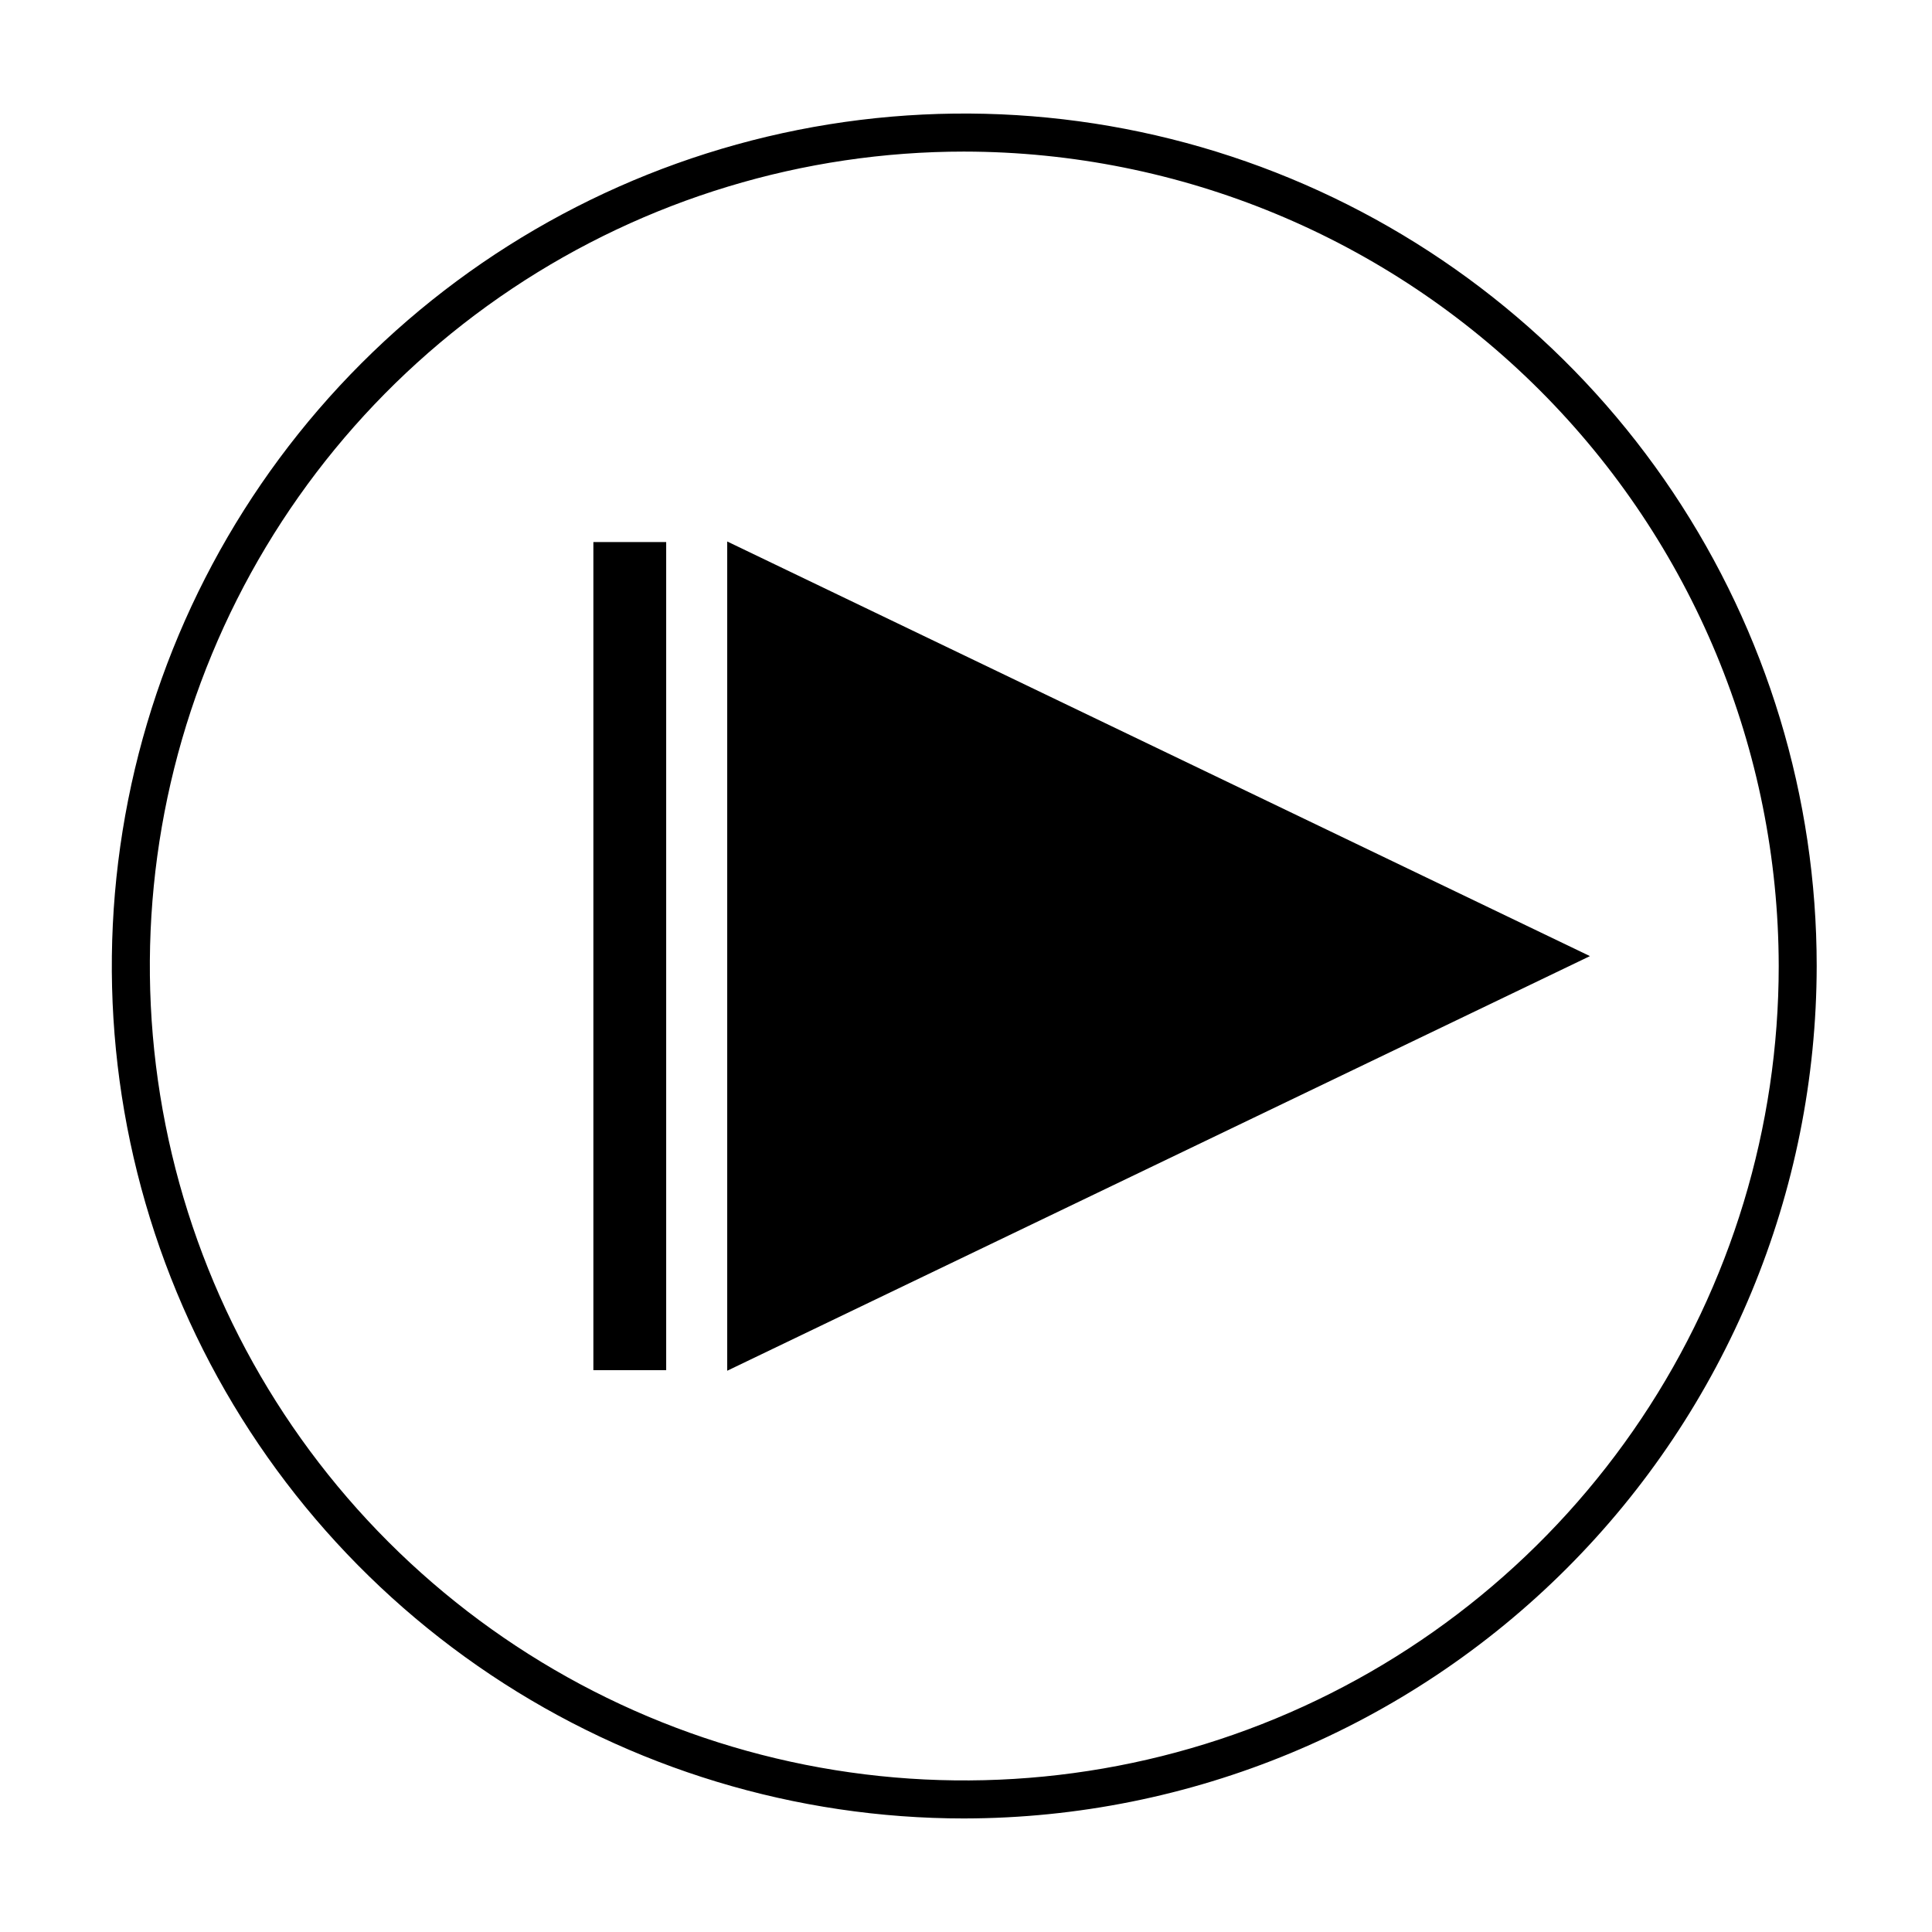
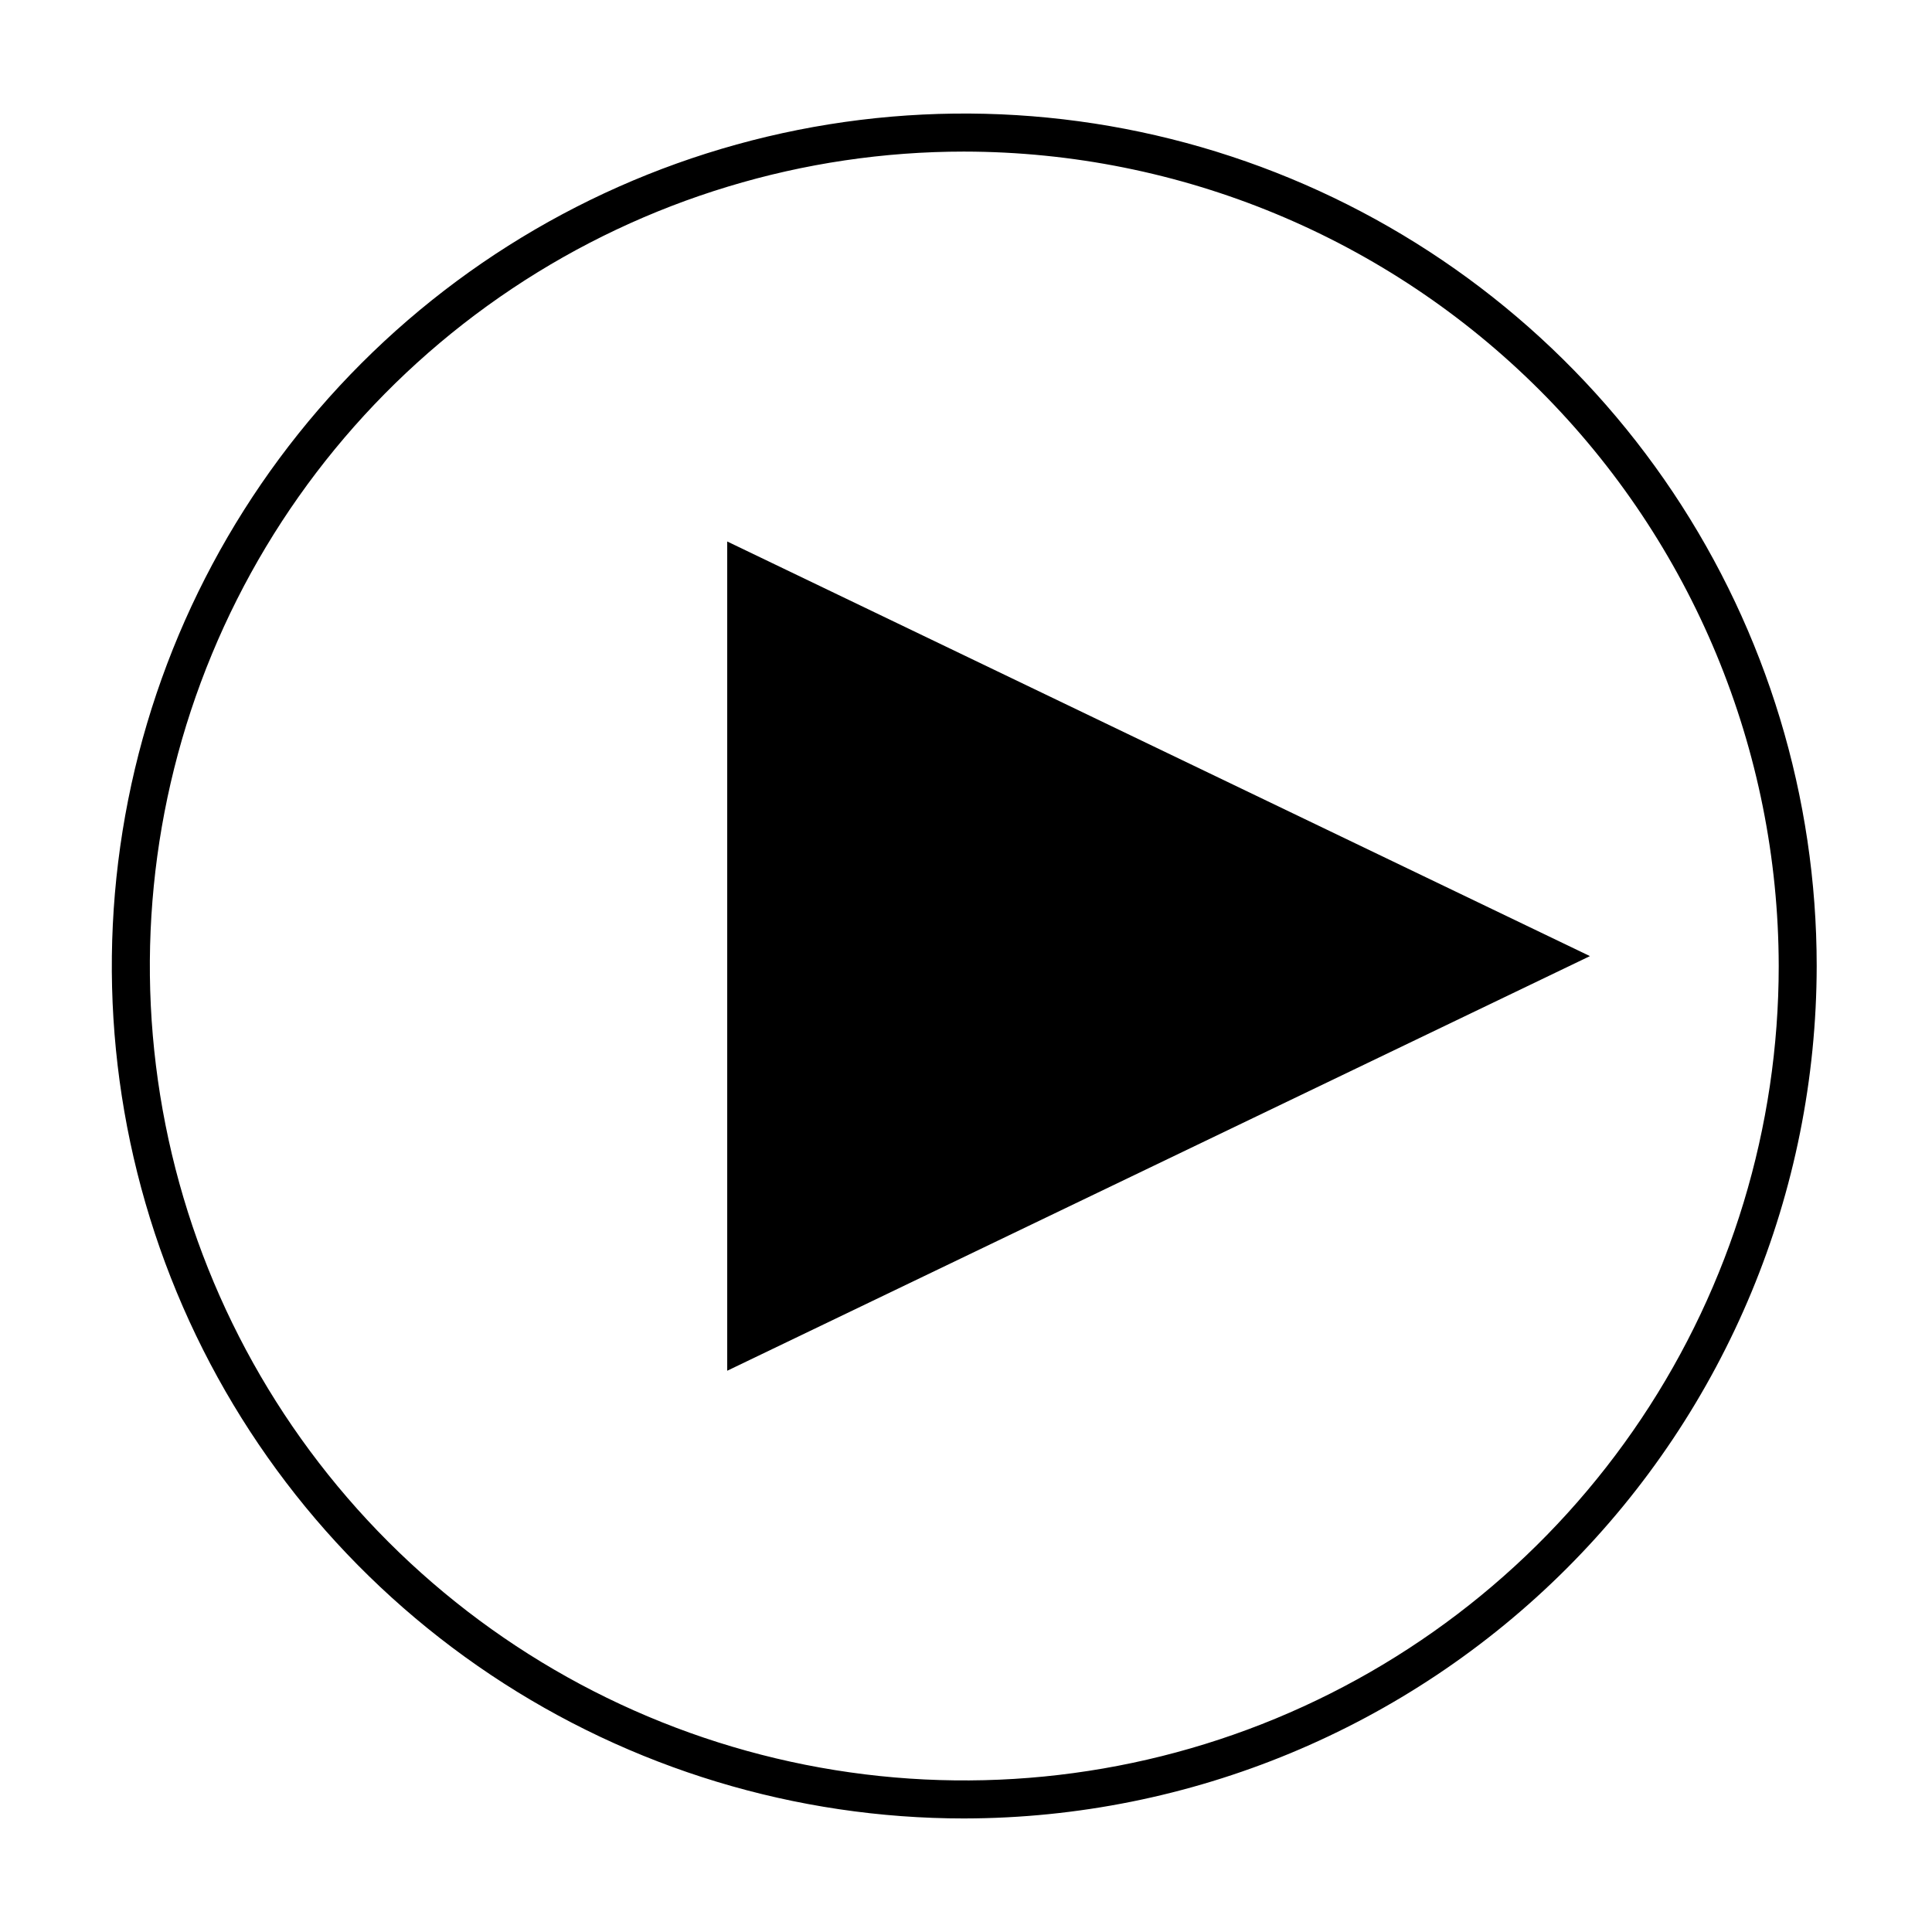
<svg xmlns="http://www.w3.org/2000/svg" fill="#000000" width="800px" height="800px" version="1.1" viewBox="144 144 512 512">
  <g>
    <path d="m338.54 290.32v214.07l222.68-107.01z" />
    <path d="m565.35 397.38-228.63 109.88v-219.76zm-8.262 0-216.64-104.19v208.38z" />
-     <path d="m301.25 287.65h19.297v219.46h-19.297z" />
    <path d="m399.59 625.91c-44.68 0.012-88.363-13.23-125.52-38.047s-66.121-60.098-83.227-101.38c-17.105-41.277-21.586-86.703-12.875-130.53 8.711-43.824 30.223-84.082 61.812-115.68 31.594-31.598 71.844-53.117 115.67-61.84 43.824-8.719 89.25-4.25 130.53 12.848s76.566 46.051 101.39 83.203c24.824 37.152 38.074 80.832 38.074 125.52-0.078 59.879-23.898 117.29-66.238 159.63-42.336 42.348-99.738 66.18-159.62 66.273zm0-441.74c-42.688-0.012-84.422 12.637-119.92 36.348s-63.172 57.414-79.516 96.852-20.625 82.836-12.301 124.71c8.32 41.871 28.871 80.332 59.055 110.52 30.184 30.188 68.641 50.75 110.51 59.082 41.871 8.332 85.27 4.062 124.71-12.273s73.152-44 96.871-79.492c23.719-35.496 36.379-77.227 36.379-119.91-0.07-57.215-22.824-112.07-63.273-152.53-40.449-40.461-95.297-63.227-152.51-63.305z" />
  </g>
</svg>